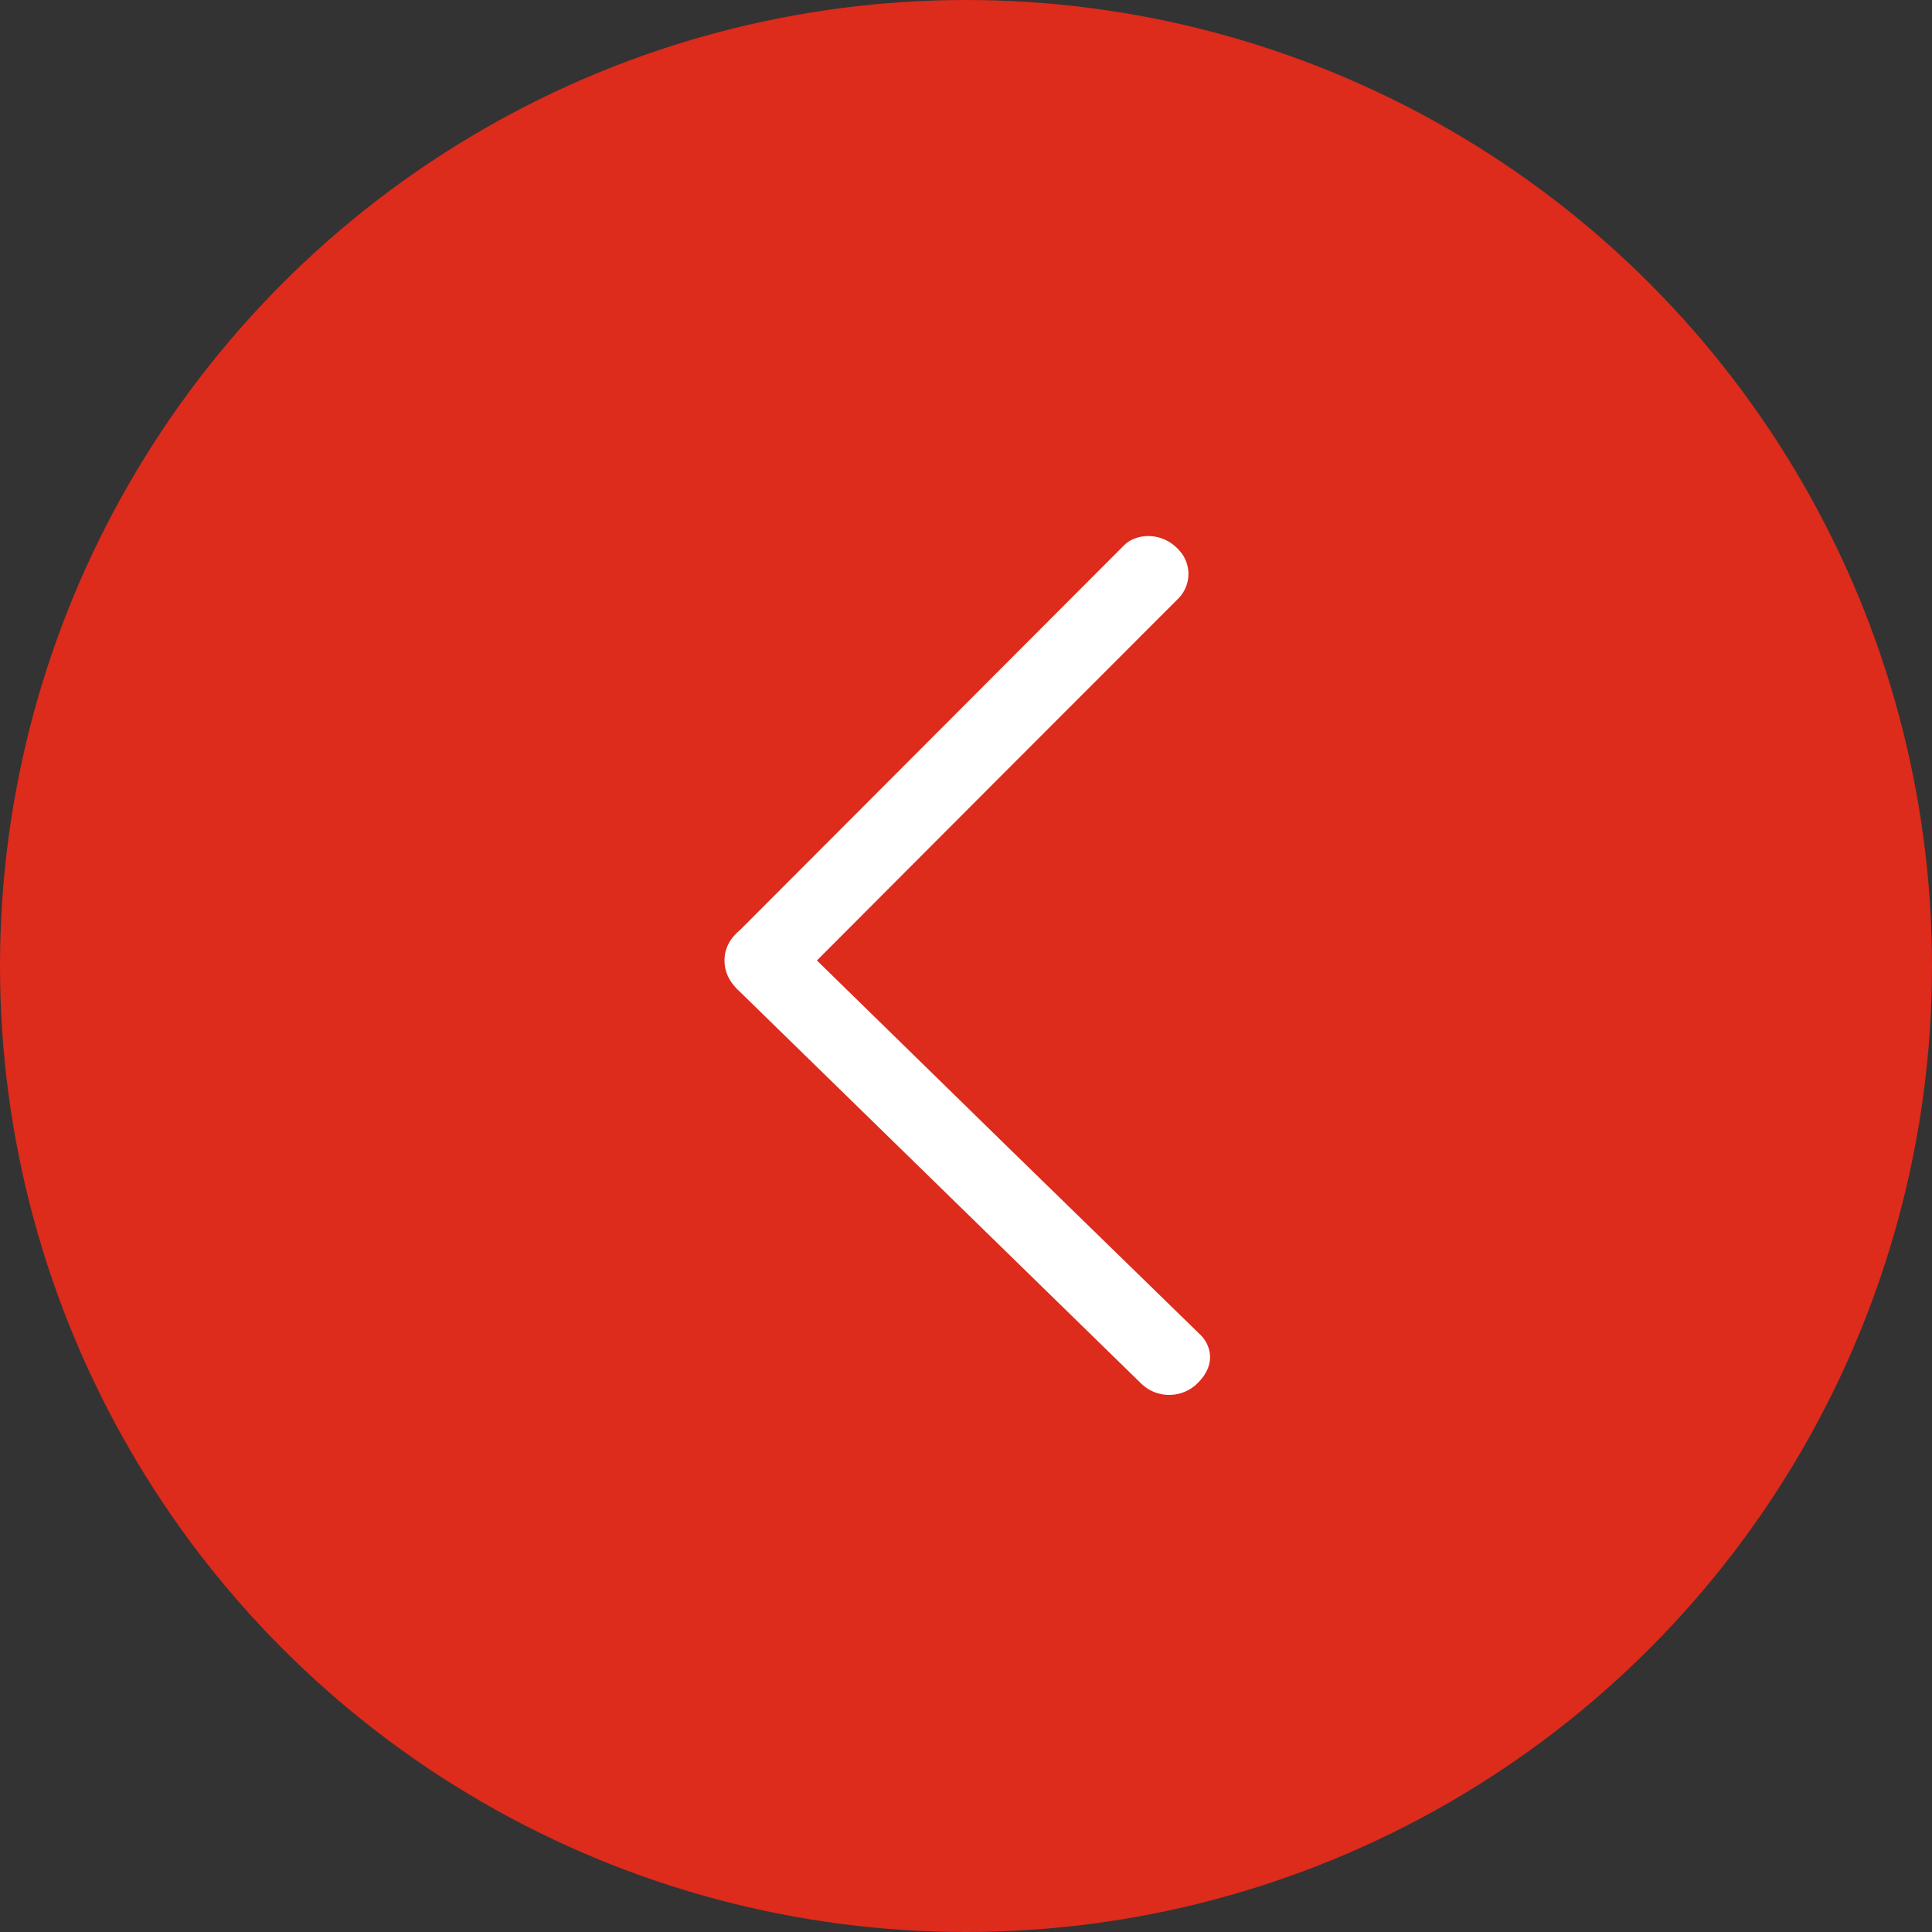
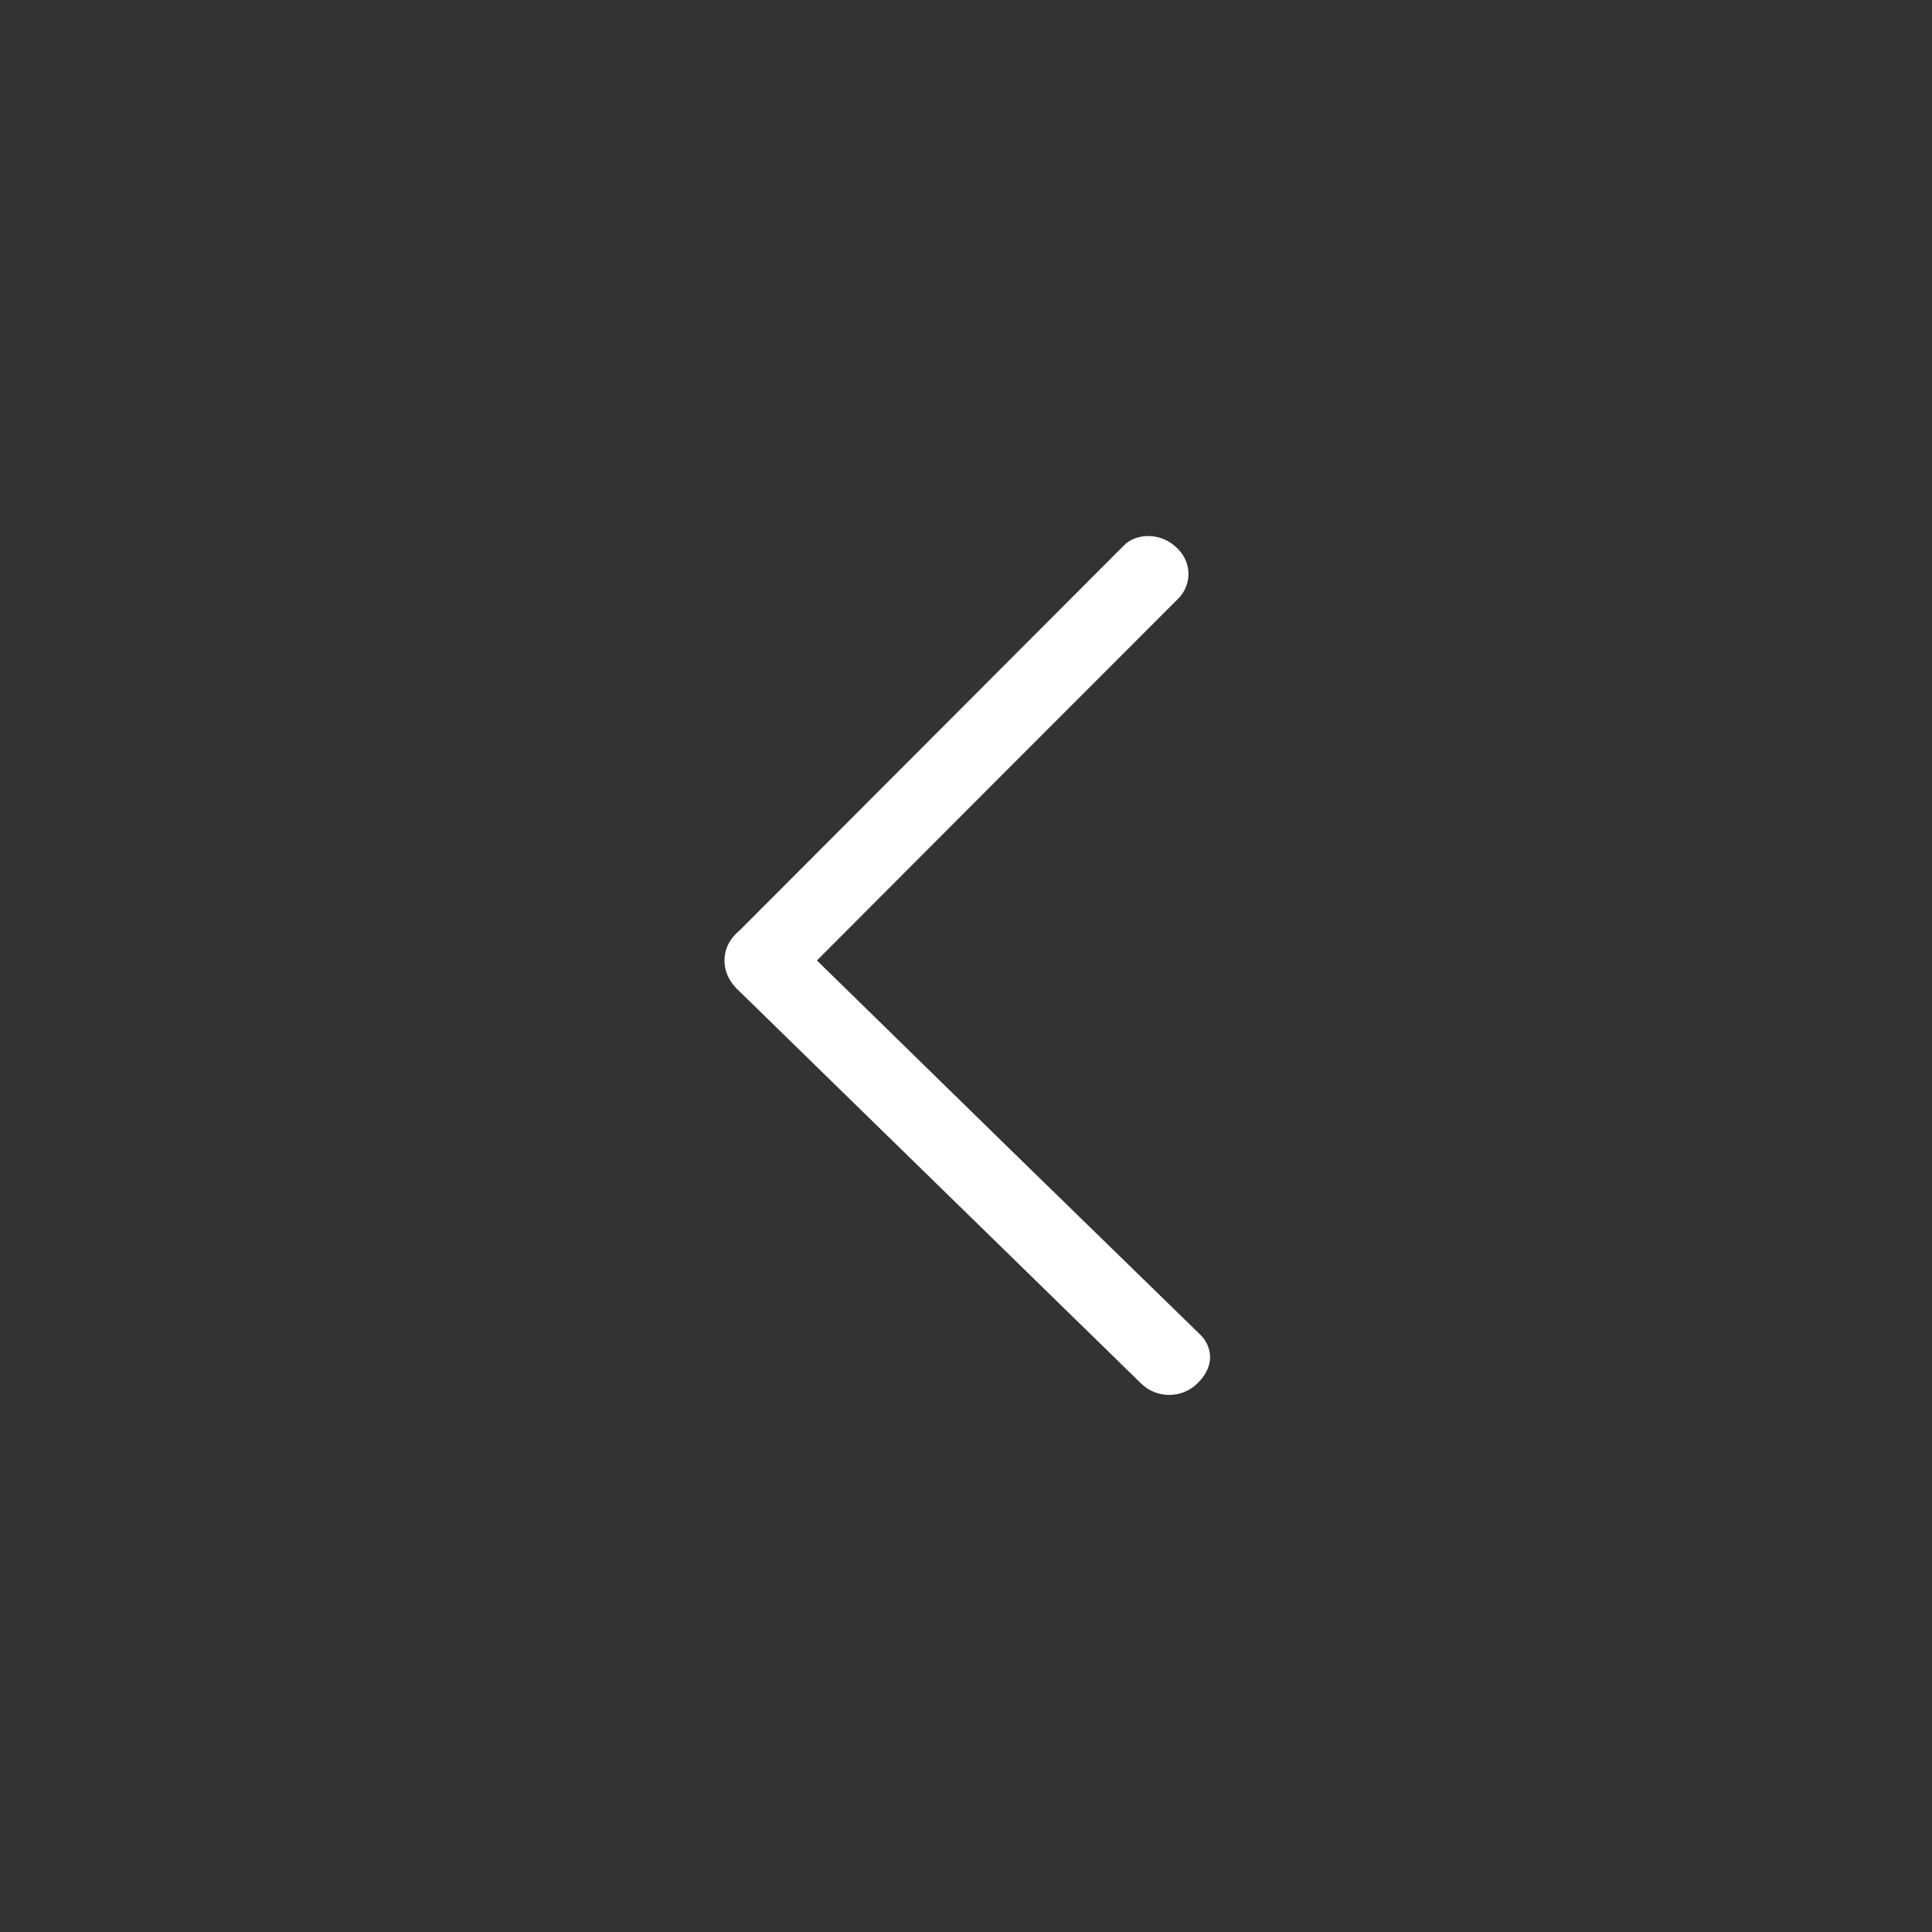
<svg xmlns="http://www.w3.org/2000/svg" width="36" height="36" viewBox="0 0 36 36" fill="none">
  <rect x="0" y="0" width="36" height="36" fill="#333333" stroke="none" />
-   <circle cx="18" cy="18" r="17.5" fill="#DD2B1C" stroke="#DD2B1C" />
  <path fill-rule="evenodd" clip-rule="evenodd" d="M15.222 17.897C17.522 15.59 19.77 13.338 21.966 11.143C22.081 11.022 22.145 10.862 22.145 10.695C22.145 10.528 22.081 10.368 21.966 10.247C21.655 9.901 21.163 9.931 20.939 10.167C18.663 12.449 16.282 14.834 13.796 17.323C13.599 17.485 13.5 17.677 13.5 17.897C13.5 18.118 13.599 18.315 13.796 18.489L21.279 25.795C21.422 25.927 21.612 25.998 21.807 25.992C22.002 25.987 22.187 25.906 22.323 25.766C22.681 25.407 22.543 25.053 22.381 24.885C19.991 22.559 17.605 20.23 15.222 17.897Z" fill="white" />
</svg>